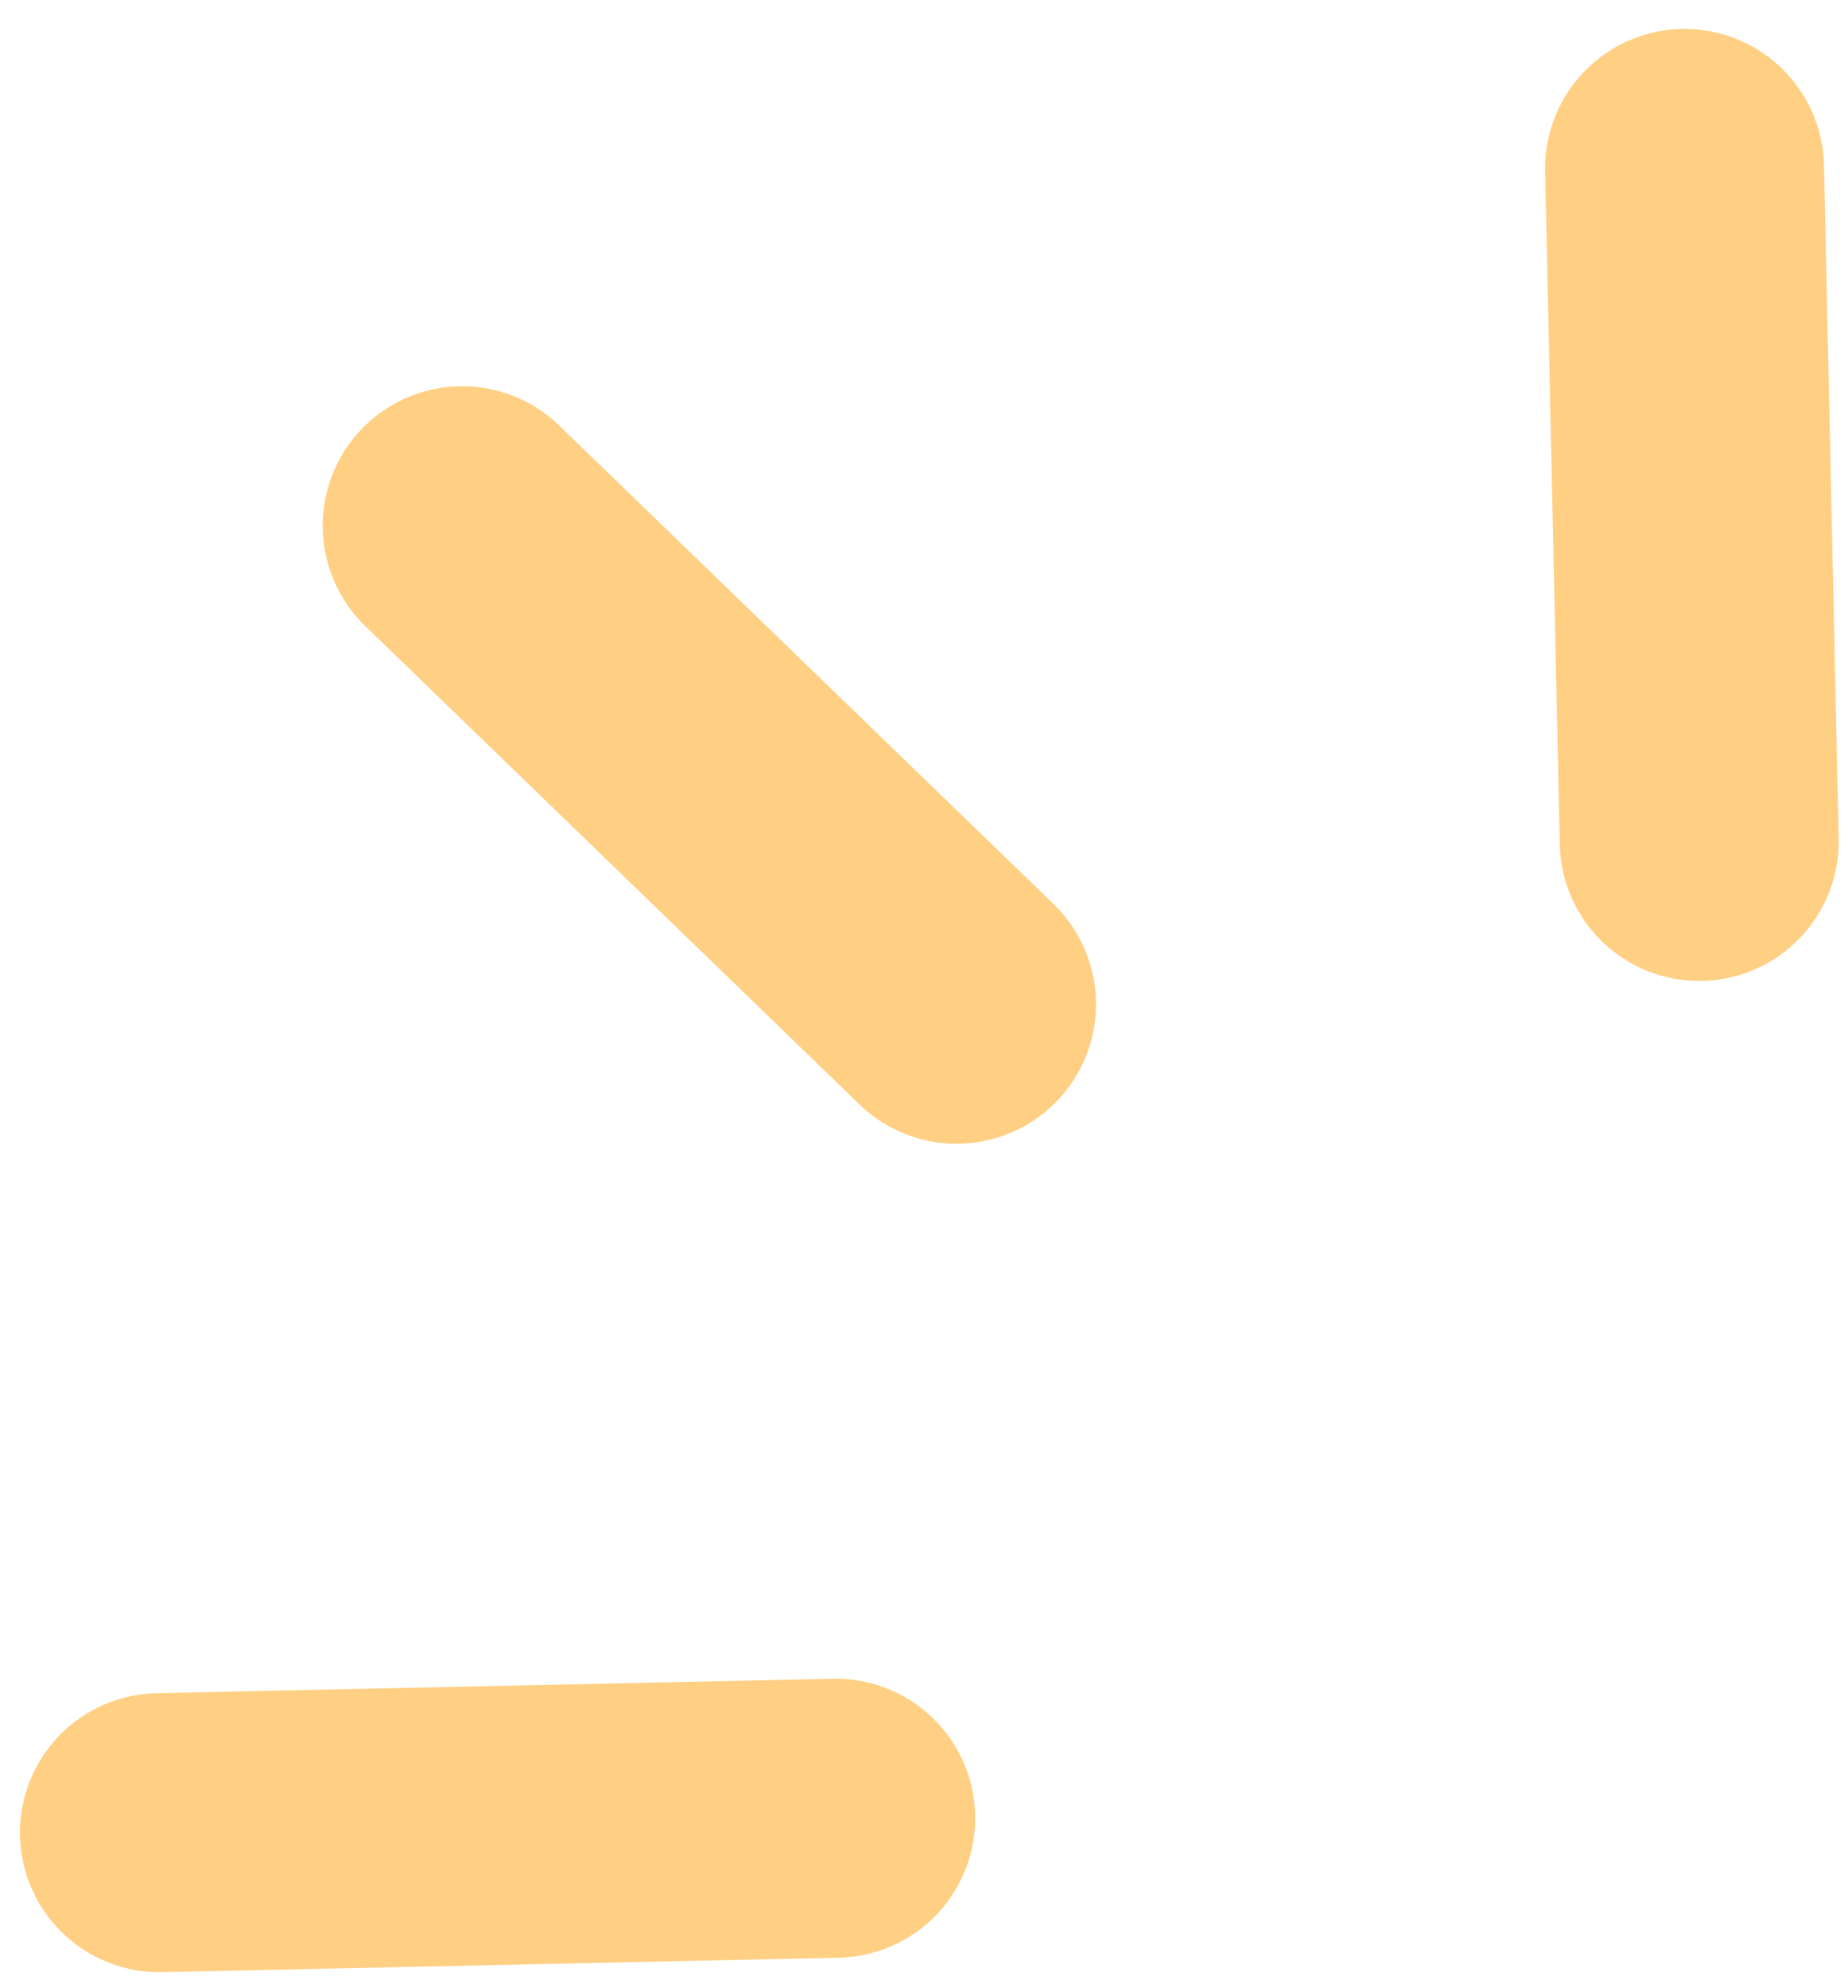
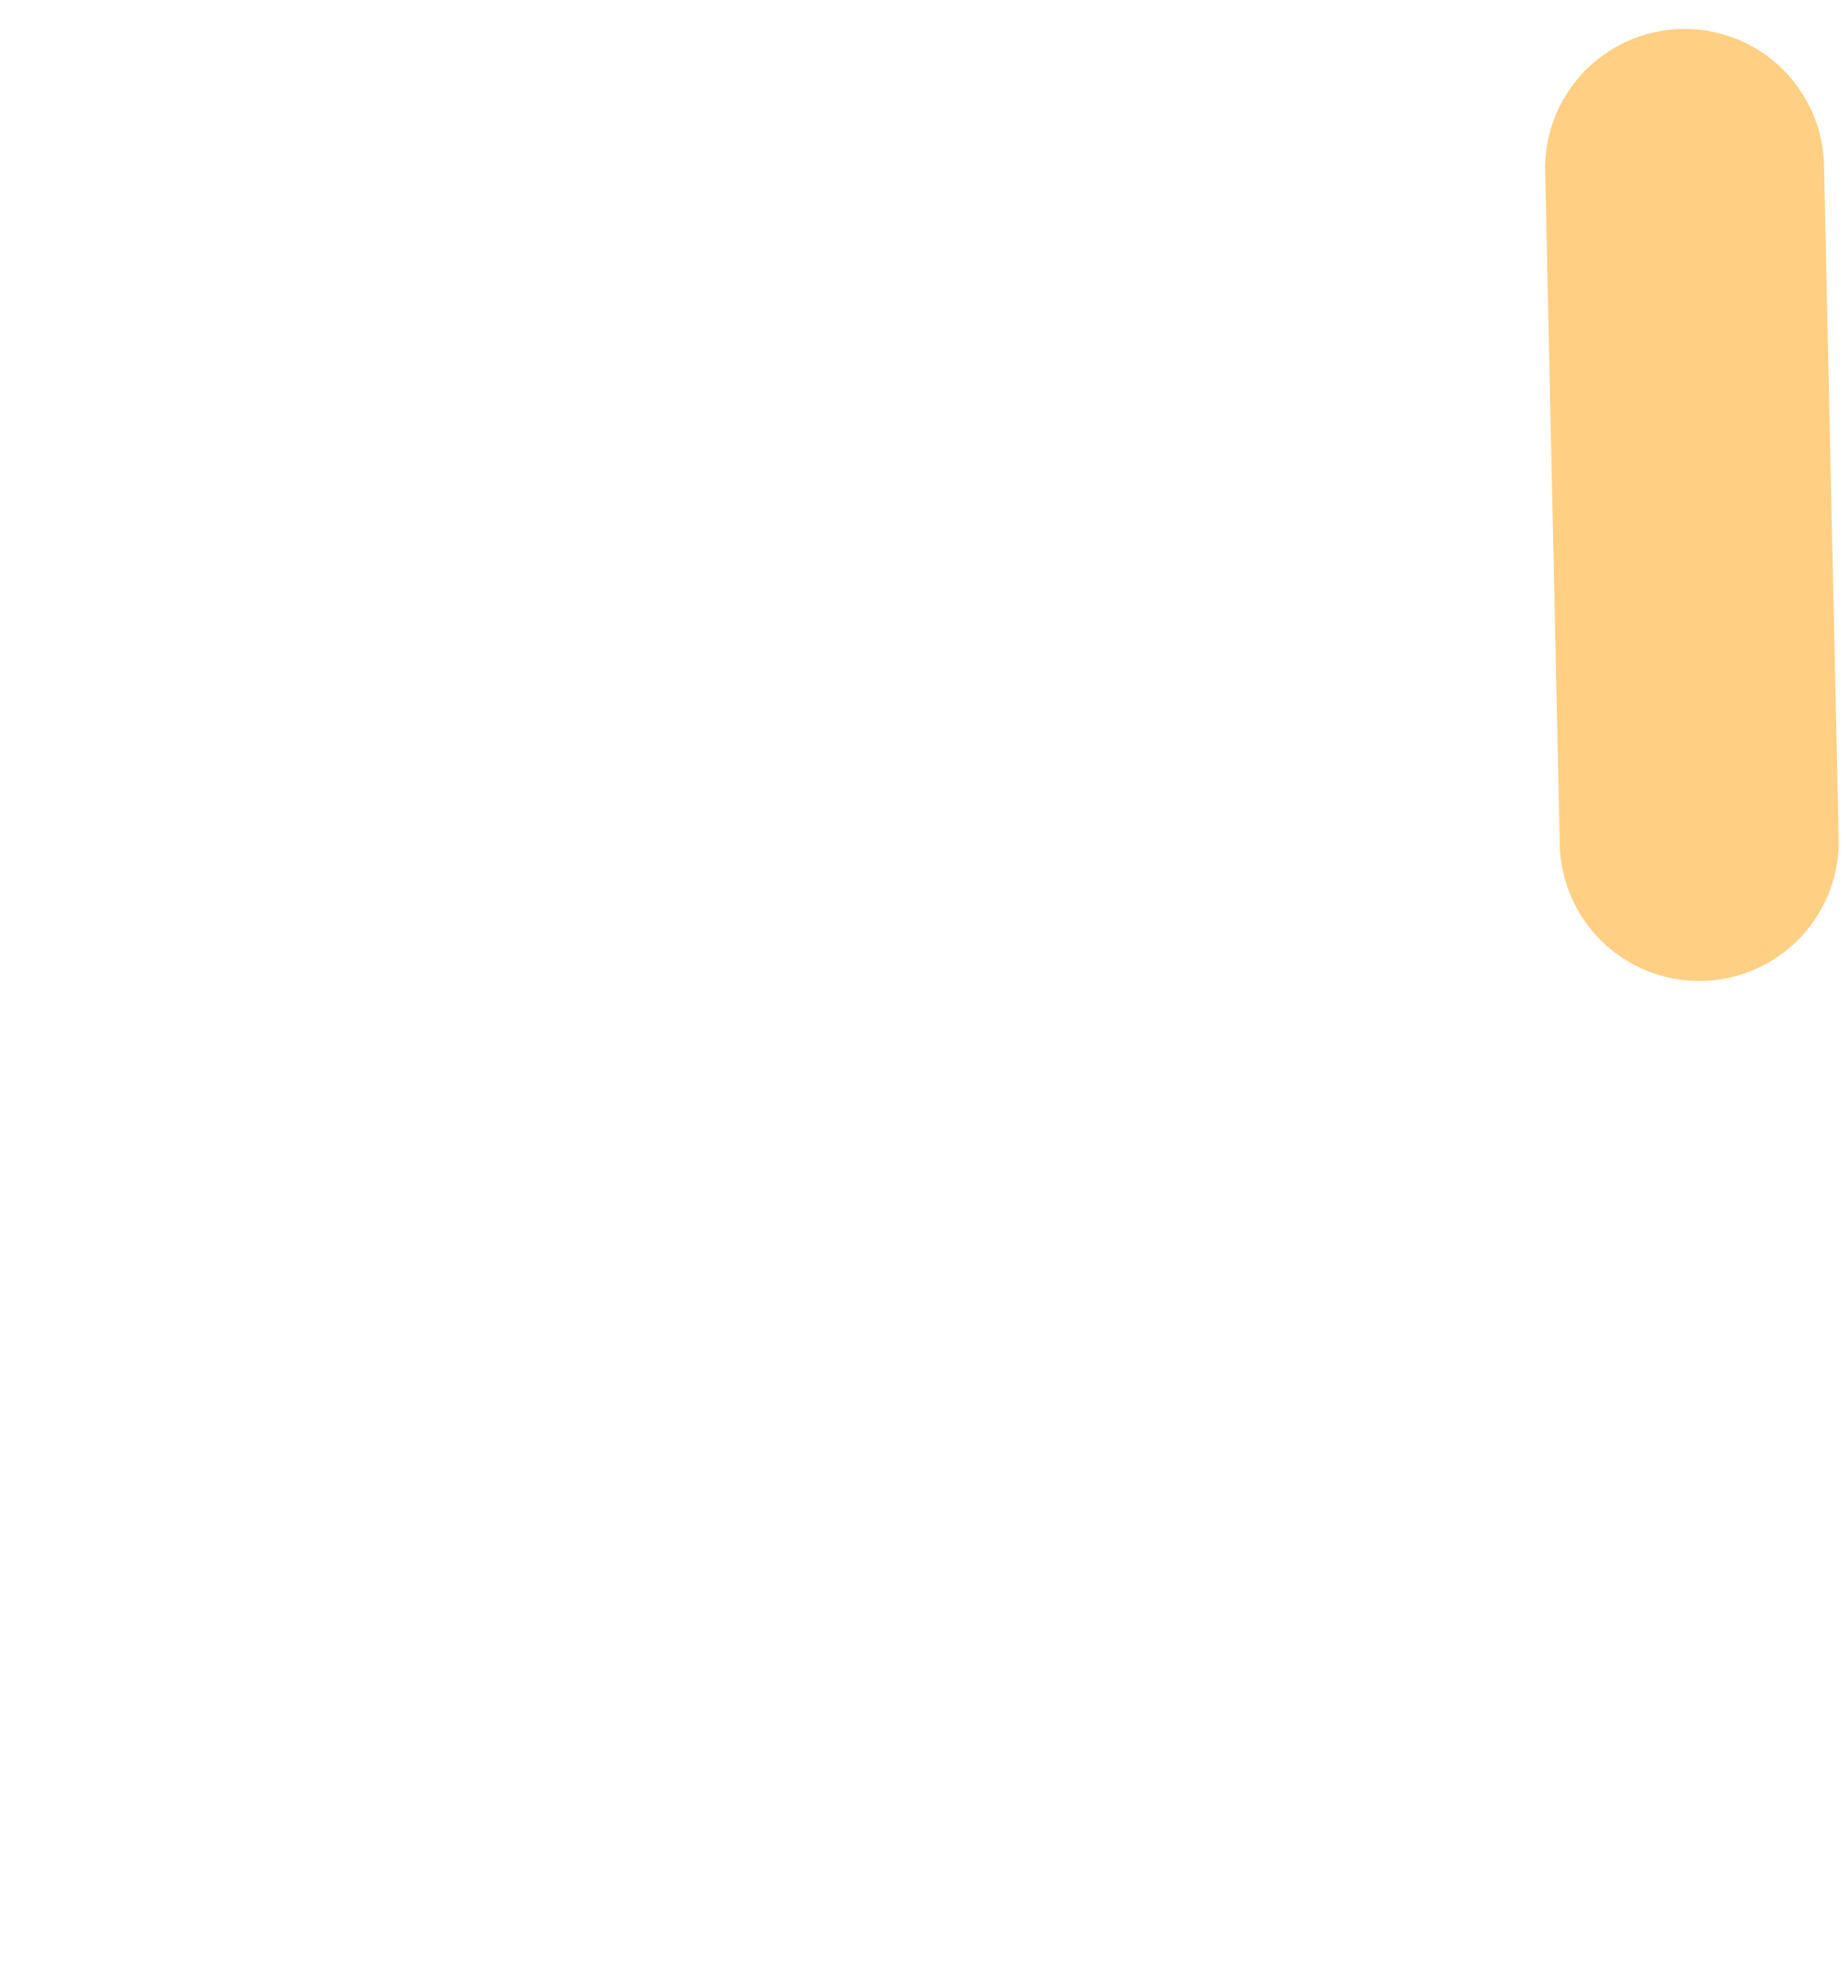
<svg xmlns="http://www.w3.org/2000/svg" width="53" height="57" viewBox="0 0 53 57" fill="none">
  <path d="M48.313 4.83L48.733 24.129" stroke="#FFCF83" stroke-width="8" stroke-linecap="round" />
-   <path d="M13.255 15.076L27.432 28.797" stroke="#FFCF83" stroke-width="8" stroke-linecap="round" />
-   <path d="M4.573 52.553L23.968 52.139" stroke="#FFCF83" stroke-width="8" stroke-linecap="round" />
</svg>